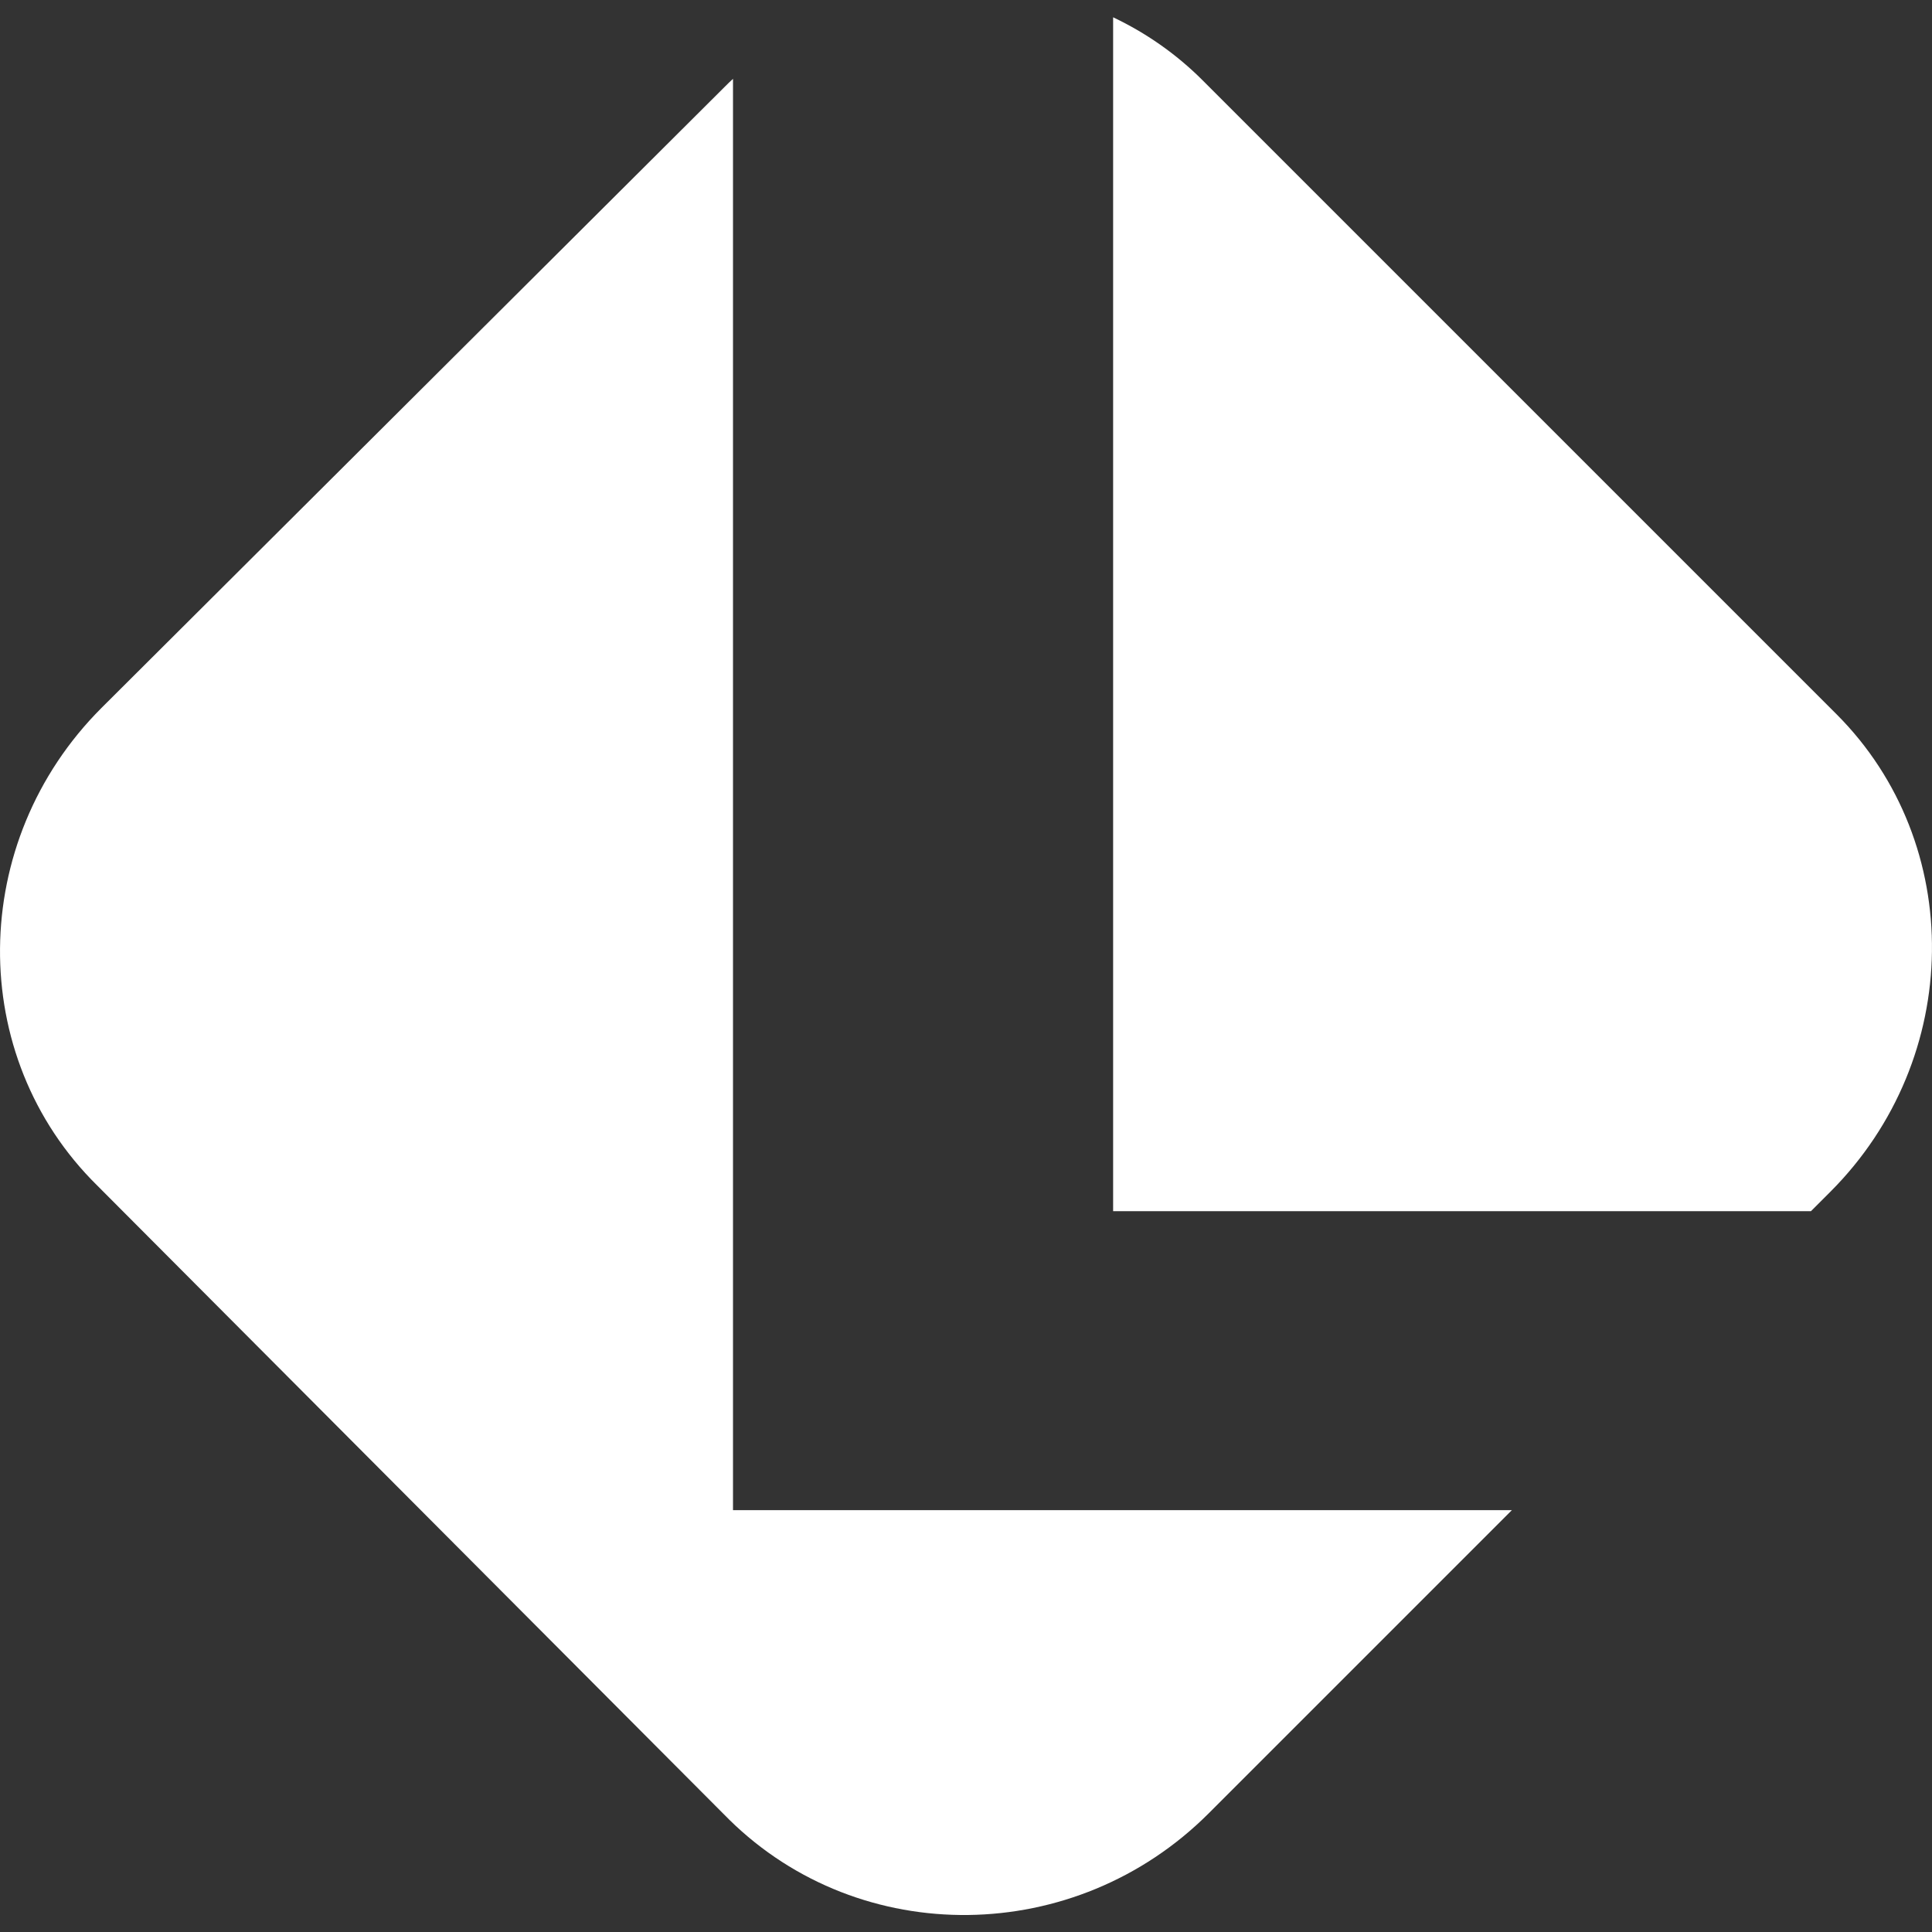
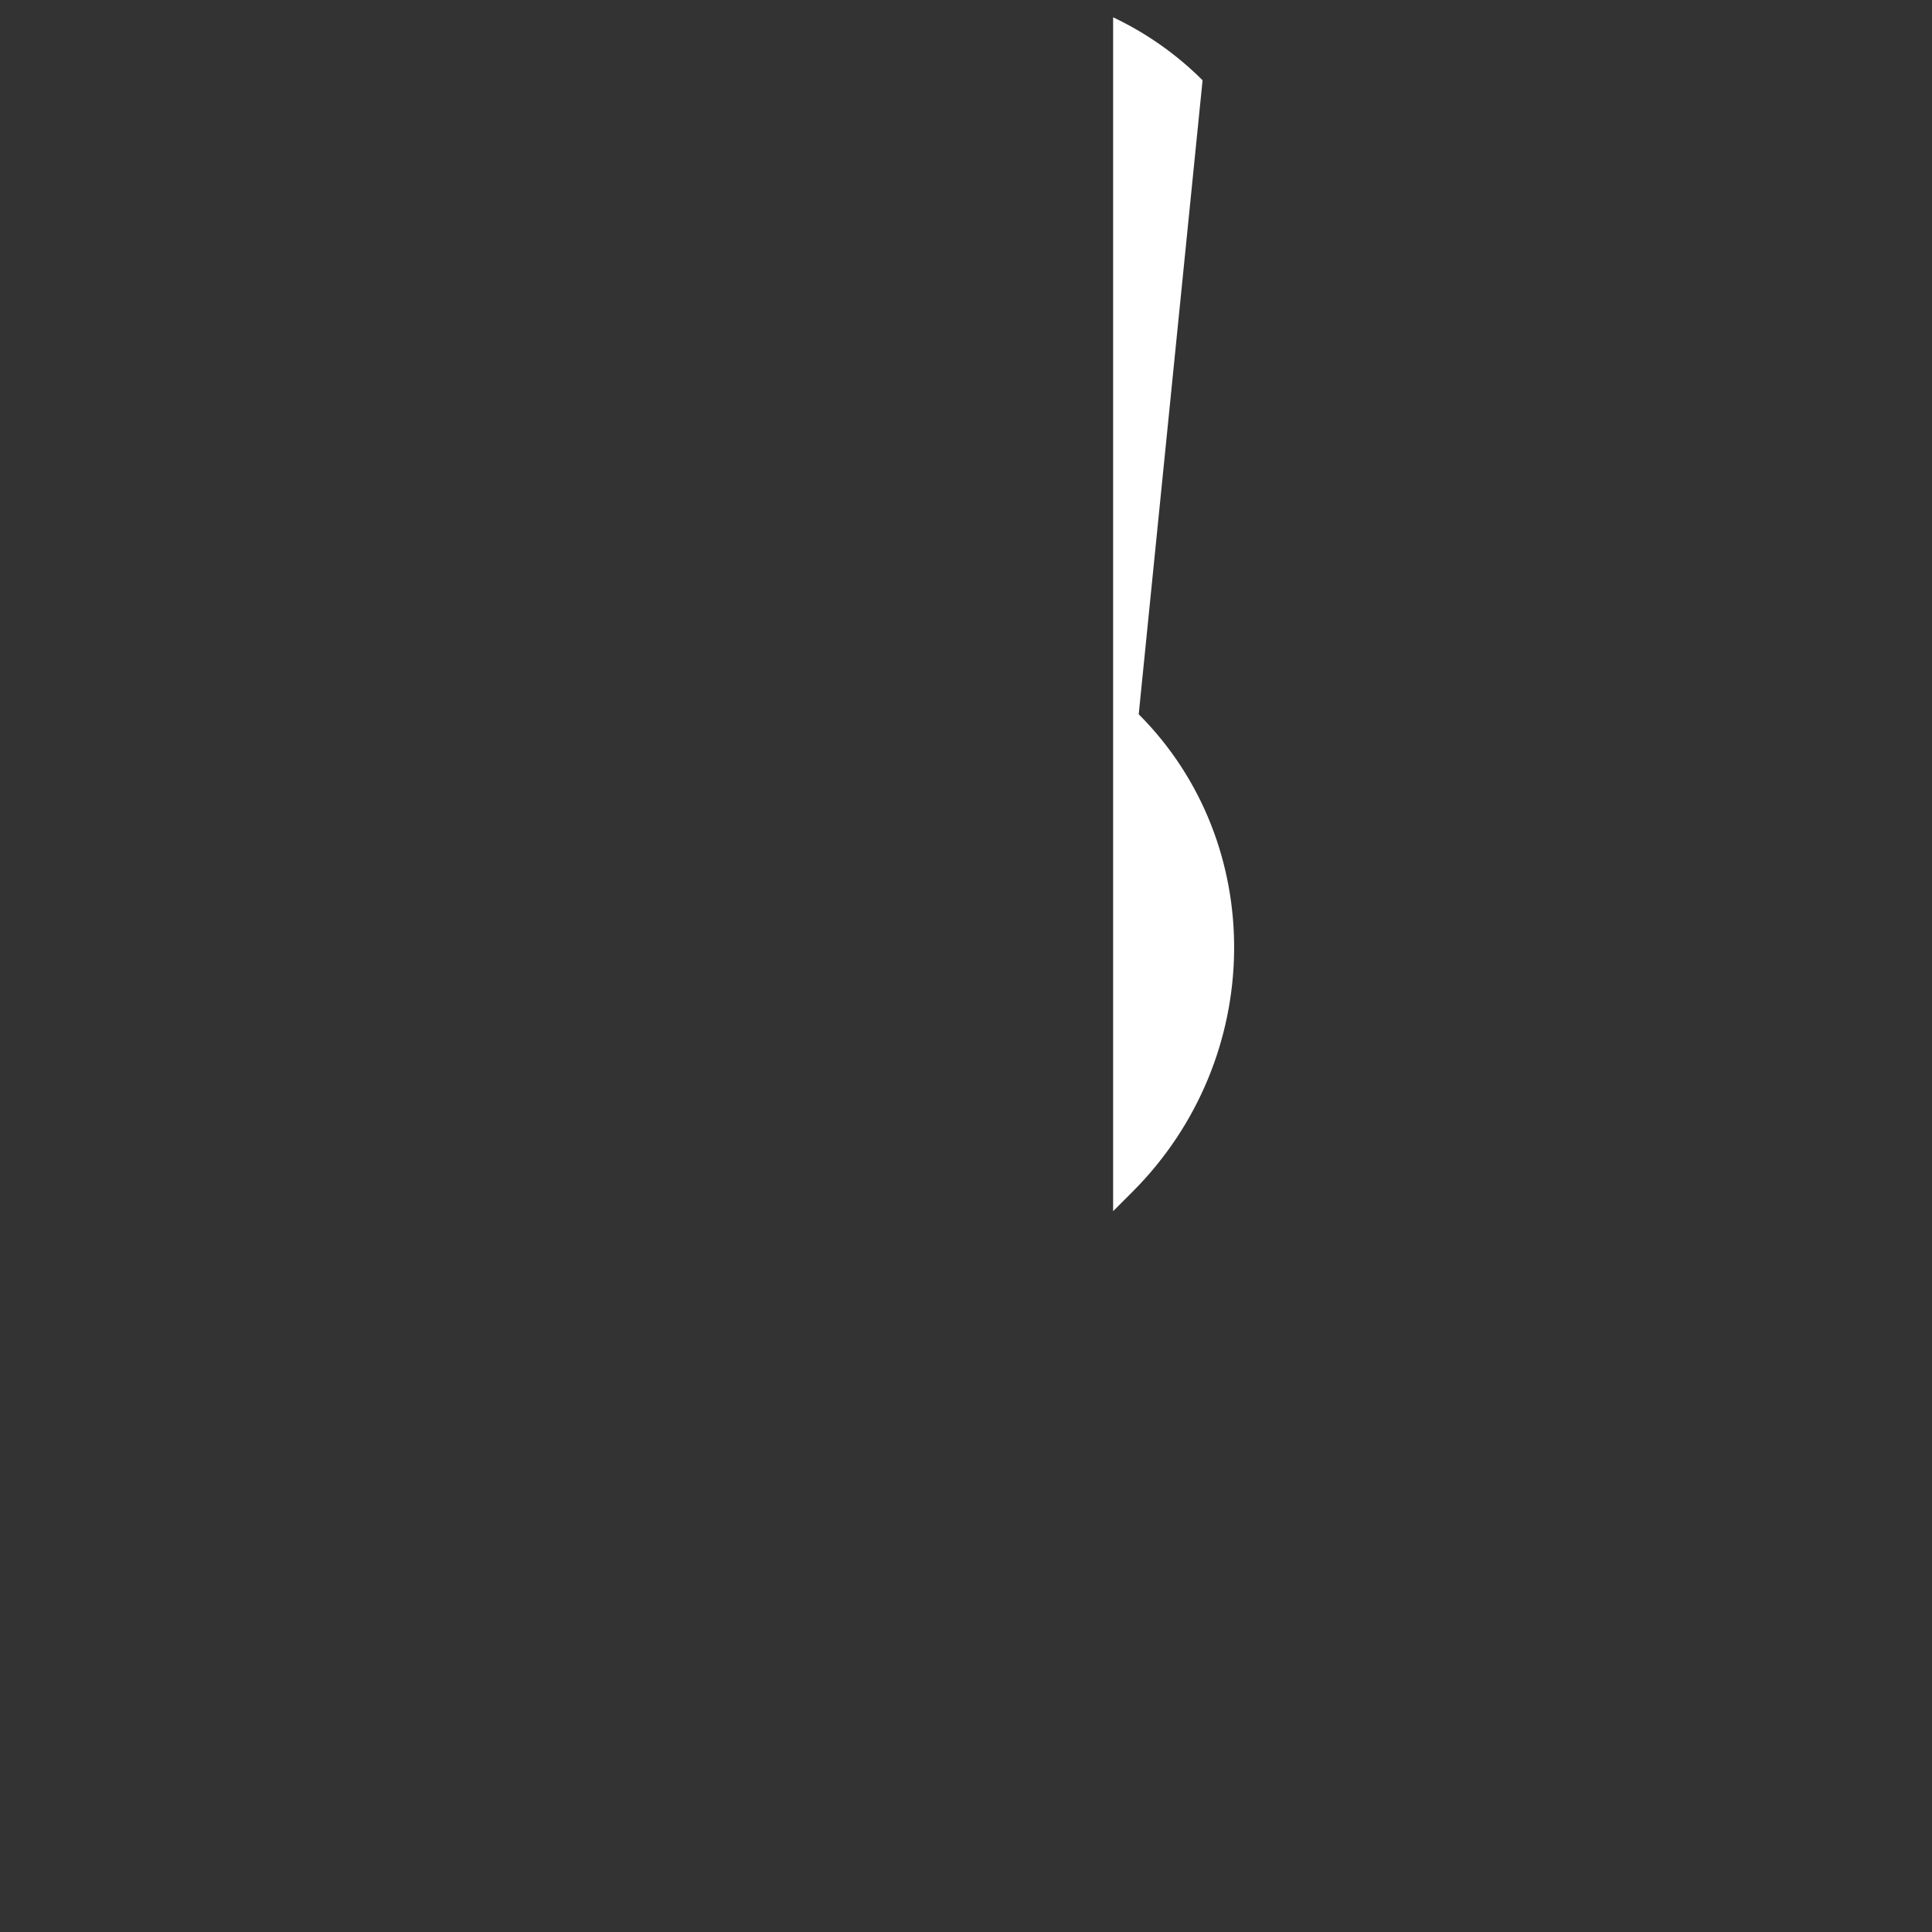
<svg xmlns="http://www.w3.org/2000/svg" id="Ebene_1" viewBox="0 0 200 200">
  <rect x="0" y="0" width="200" height="200" fill="#333333" stroke="none" />
  <defs>
    <style>.cls-1{fill:#fff;}</style>
  </defs>
-   <path class="cls-1" d="m115.23,125.38h72.24l2-2c13.82-13.82,14.03-36.05.65-49.44L124.49,8.31c-2.75-2.75-5.89-4.92-9.26-6.52v123.59h0Z" />
-   <path class="cls-1" d="m75.88,156.33V8.16c-.28.26-.56.52-.83.8L10.5,73.29c-13.82,13.82-14.03,36.05-.43,49.44l65.41,65.63c13.6,13.39,35.84,13.17,49.65-.65l31.38-31.38h-80.64,0Z" />
+   <path class="cls-1" d="m115.23,125.38l2-2c13.82-13.82,14.03-36.05.65-49.44L124.49,8.31c-2.75-2.75-5.89-4.92-9.26-6.52v123.59h0Z" />
</svg>